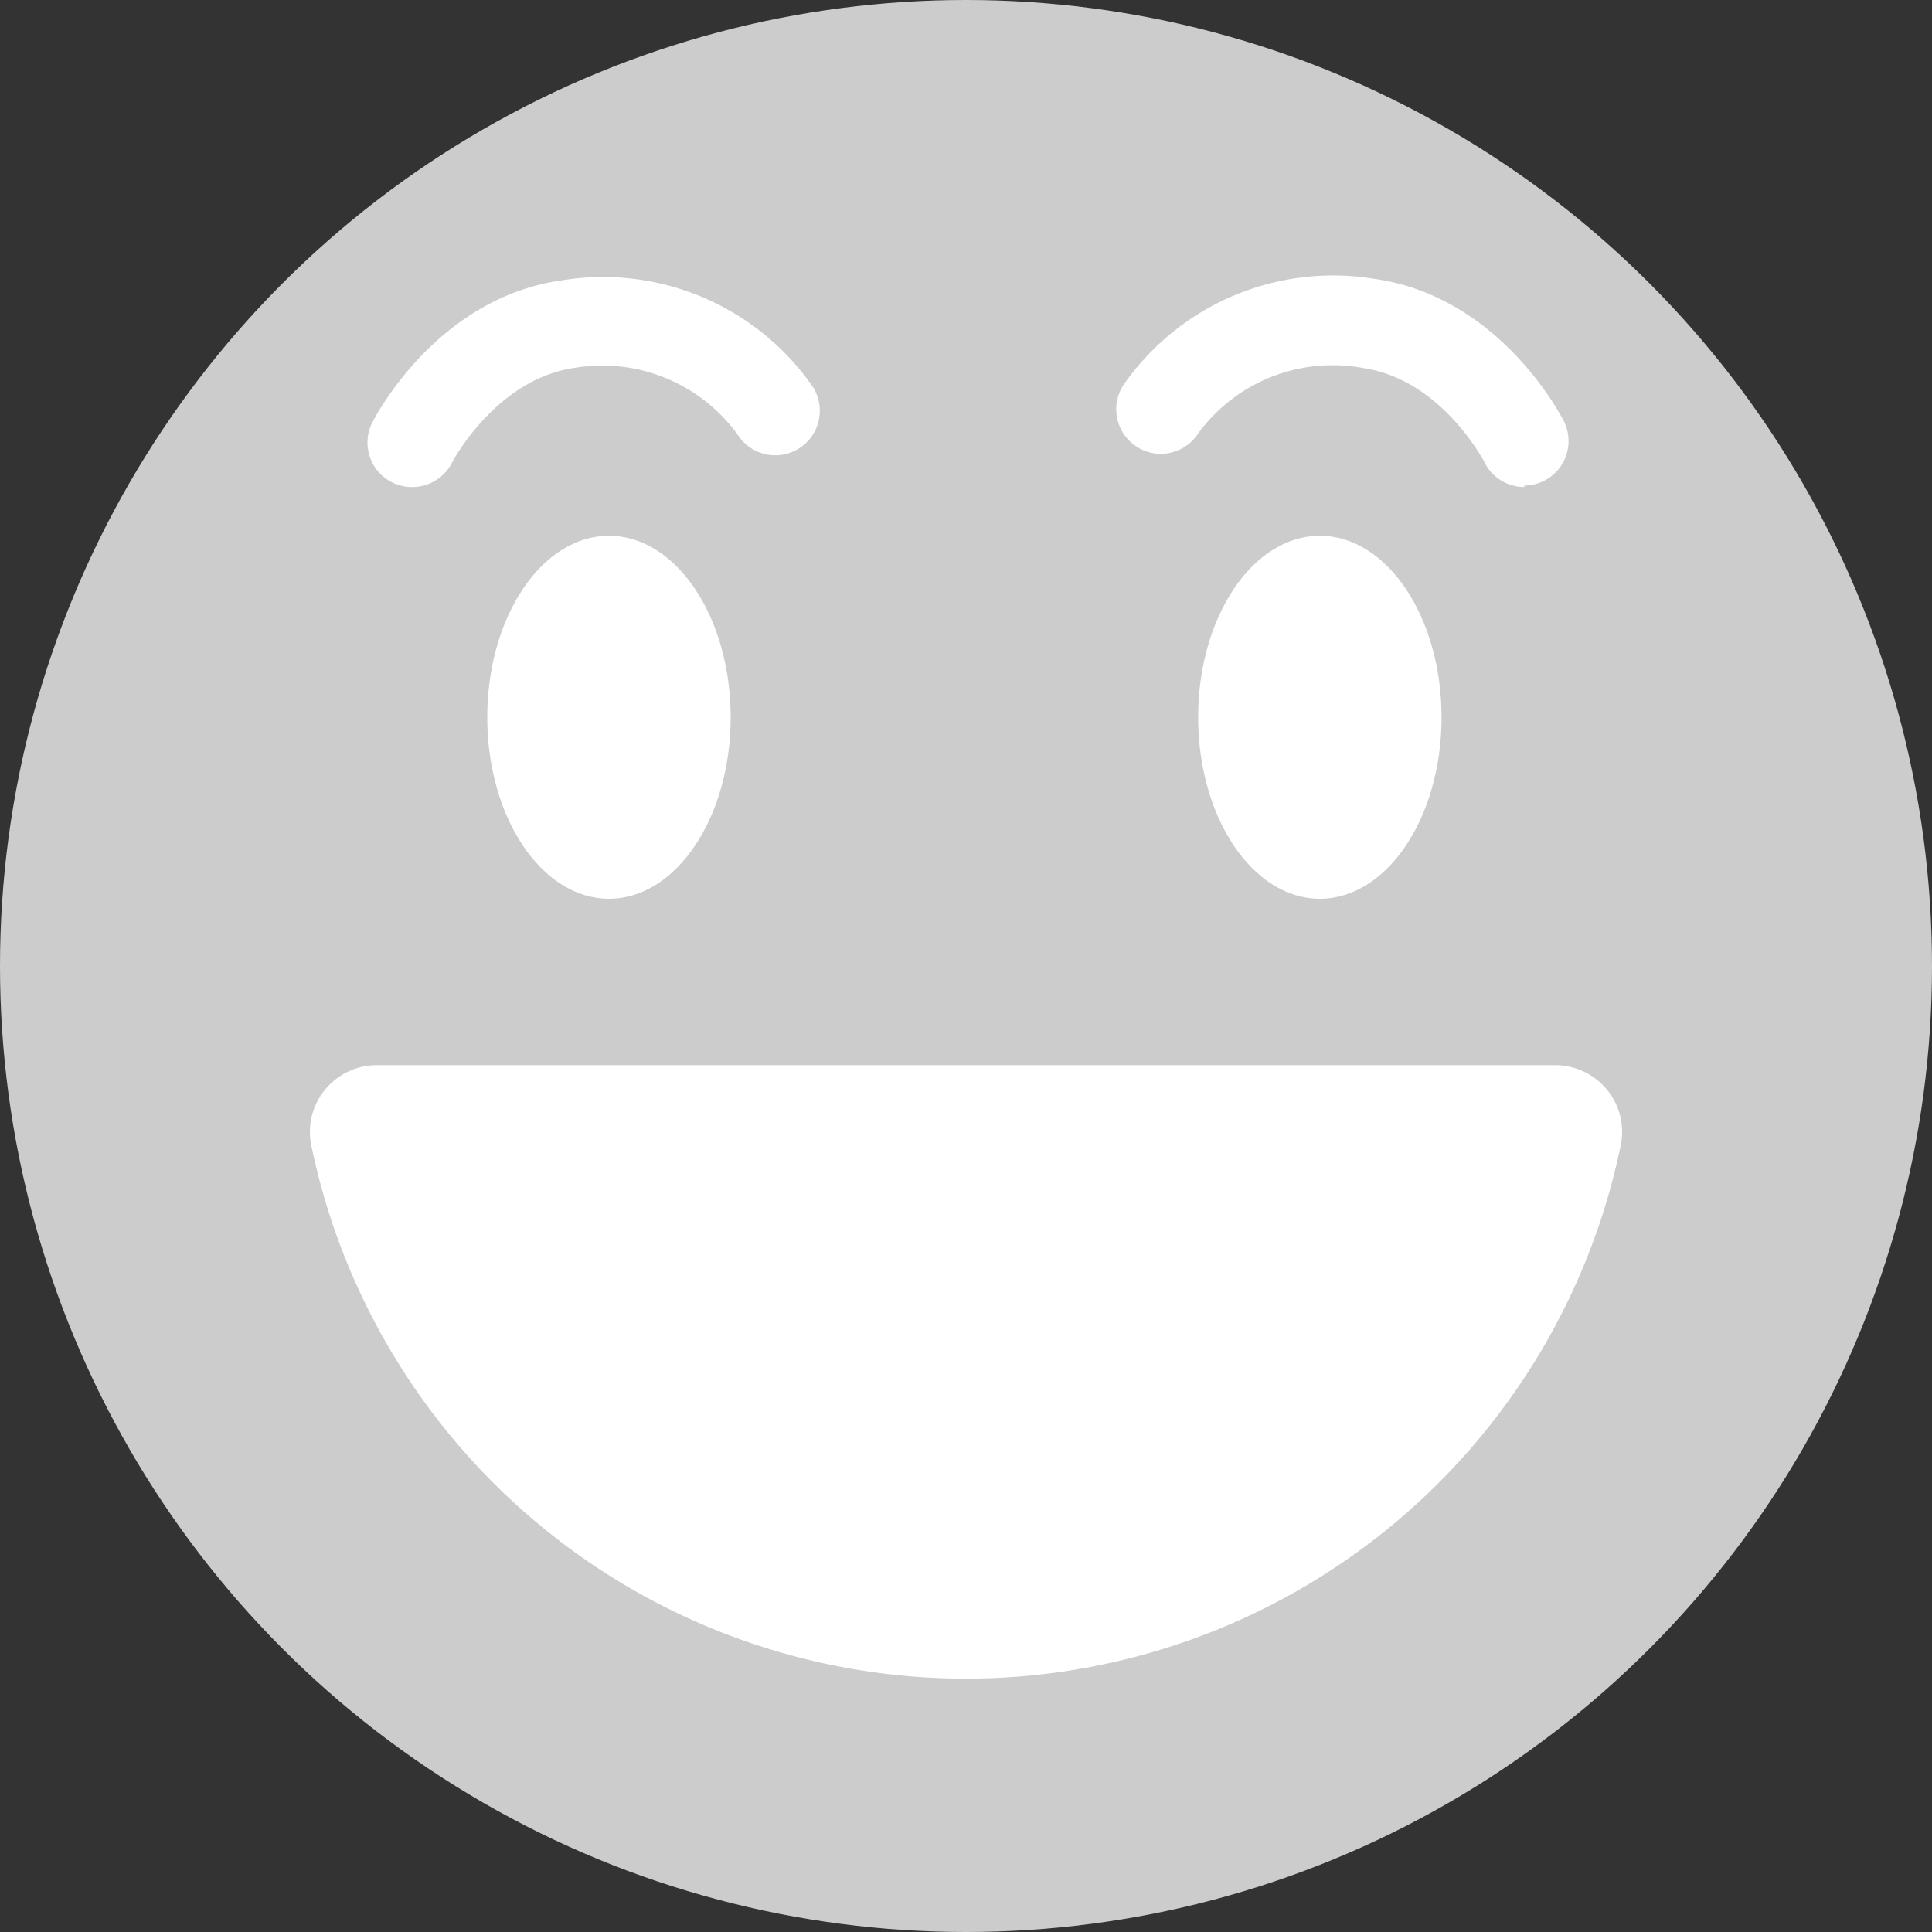
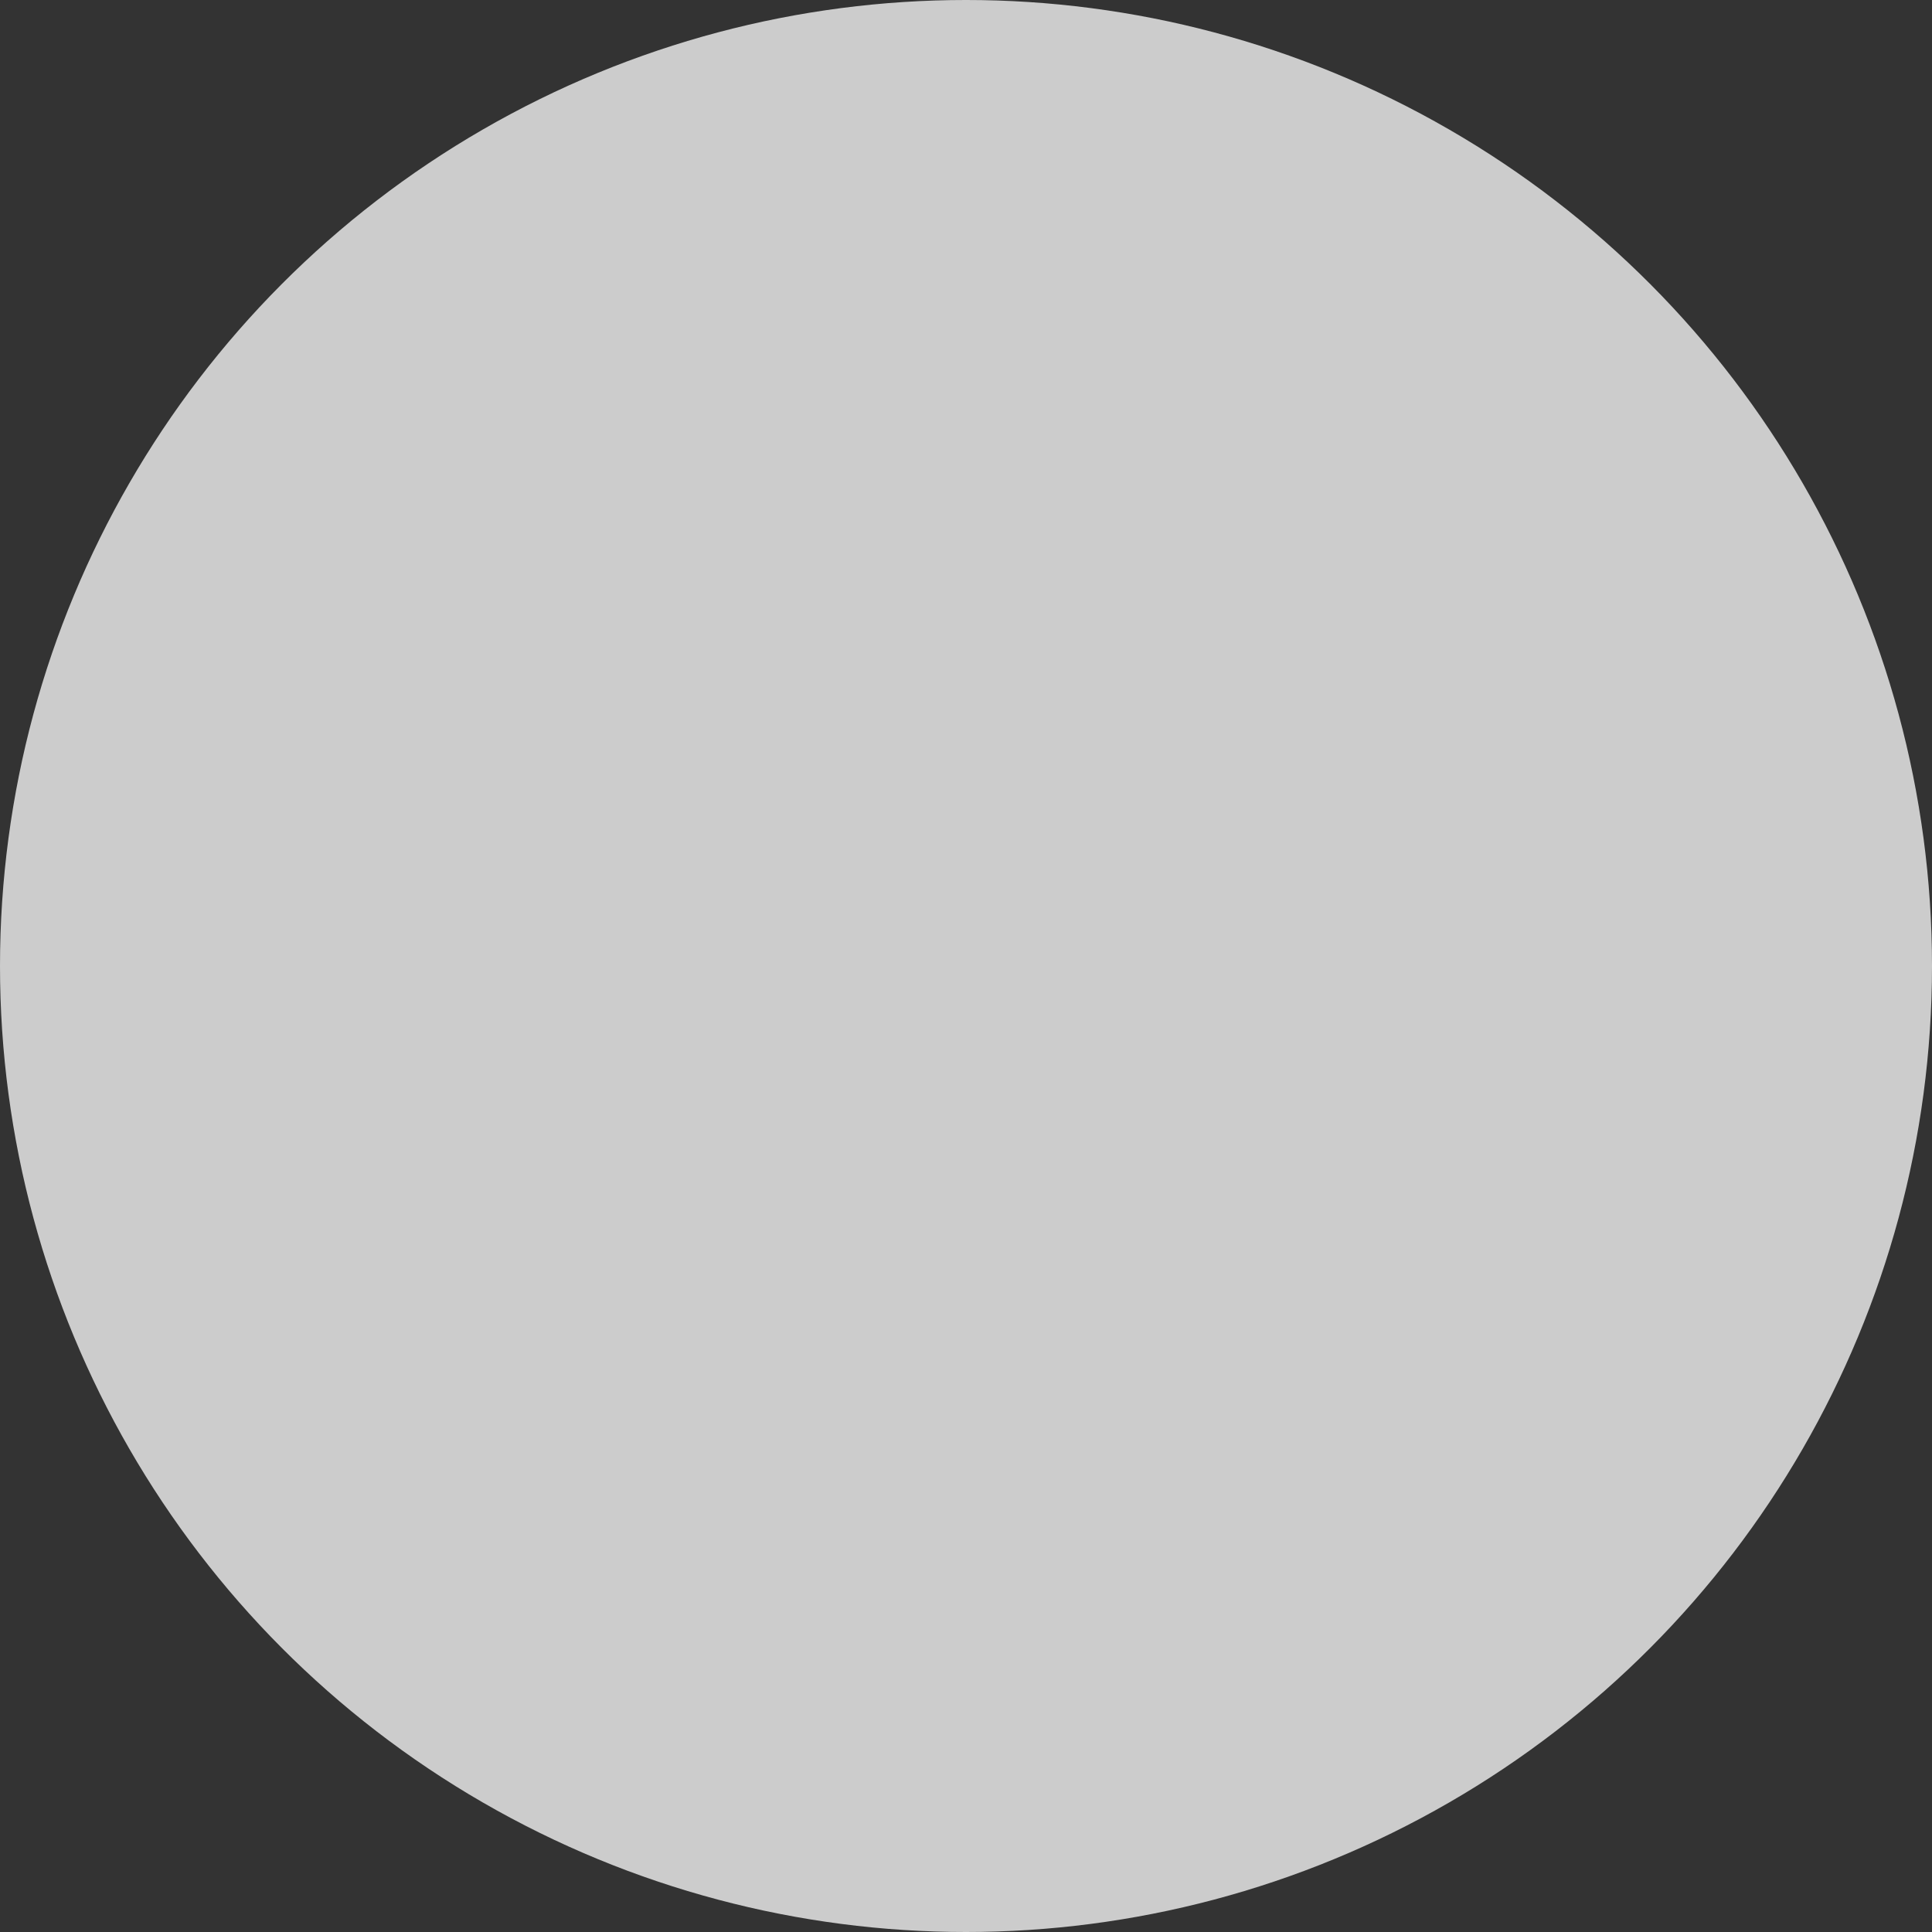
<svg xmlns="http://www.w3.org/2000/svg" viewBox="0 0 90.8 90.8">
  <rect x="0" y="0" width="90.8" height="90.8" fill="#333333" stroke="none" />
  <defs>
    <style>.cls-1{fill:#ccc;}.cls-2{fill:#fff;}</style>
  </defs>
  <title>Asset 5</title>
  <g id="Layer_2" data-name="Layer 2">
    <g id="Layer_1-2" data-name="Layer 1">
      <circle class="cls-1" cx="45.4" cy="45.4" r="45.4" />
-       <path class="cls-2" d="M75.53,51.22a3.15,3.15,0,0,0-2.43-1.16H17.7a3.15,3.15,0,0,0-2.43,1.16,3.12,3.12,0,0,0-.64,2.61,31.42,31.42,0,0,0,61.54,0A3.11,3.11,0,0,0,75.53,51.22Z" />
-       <ellipse class="cls-2" cx="28.62" cy="33.71" rx="5.72" ry="8.53" />
-       <ellipse class="cls-2" cx="62.03" cy="33.71" rx="5.72" ry="8.53" />
-       <path class="cls-2" d="M71.64,22.89a2.09,2.09,0,0,1-1.87-1.16s-2-3.91-5.75-4.44a7.83,7.83,0,0,0-7.7,3.07,2.09,2.09,0,0,1-3.53-2.25,12,12,0,0,1,11.83-5c5.89.84,8.77,6.47,8.89,6.71a2.09,2.09,0,0,1-1.87,3Z" />
-       <path class="cls-2" d="M19.35,22.89a2.09,2.09,0,0,1-1.87-3c.12-.24,3-5.87,8.9-6.71a12,12,0,0,1,11.82,5,2.09,2.09,0,0,1-3.53,2.25A7.86,7.86,0,0,0,27,17.29c-3.69.53-5.73,4.4-5.75,4.44A2.09,2.09,0,0,1,19.35,22.89Z" />
    </g>
  </g>
</svg>